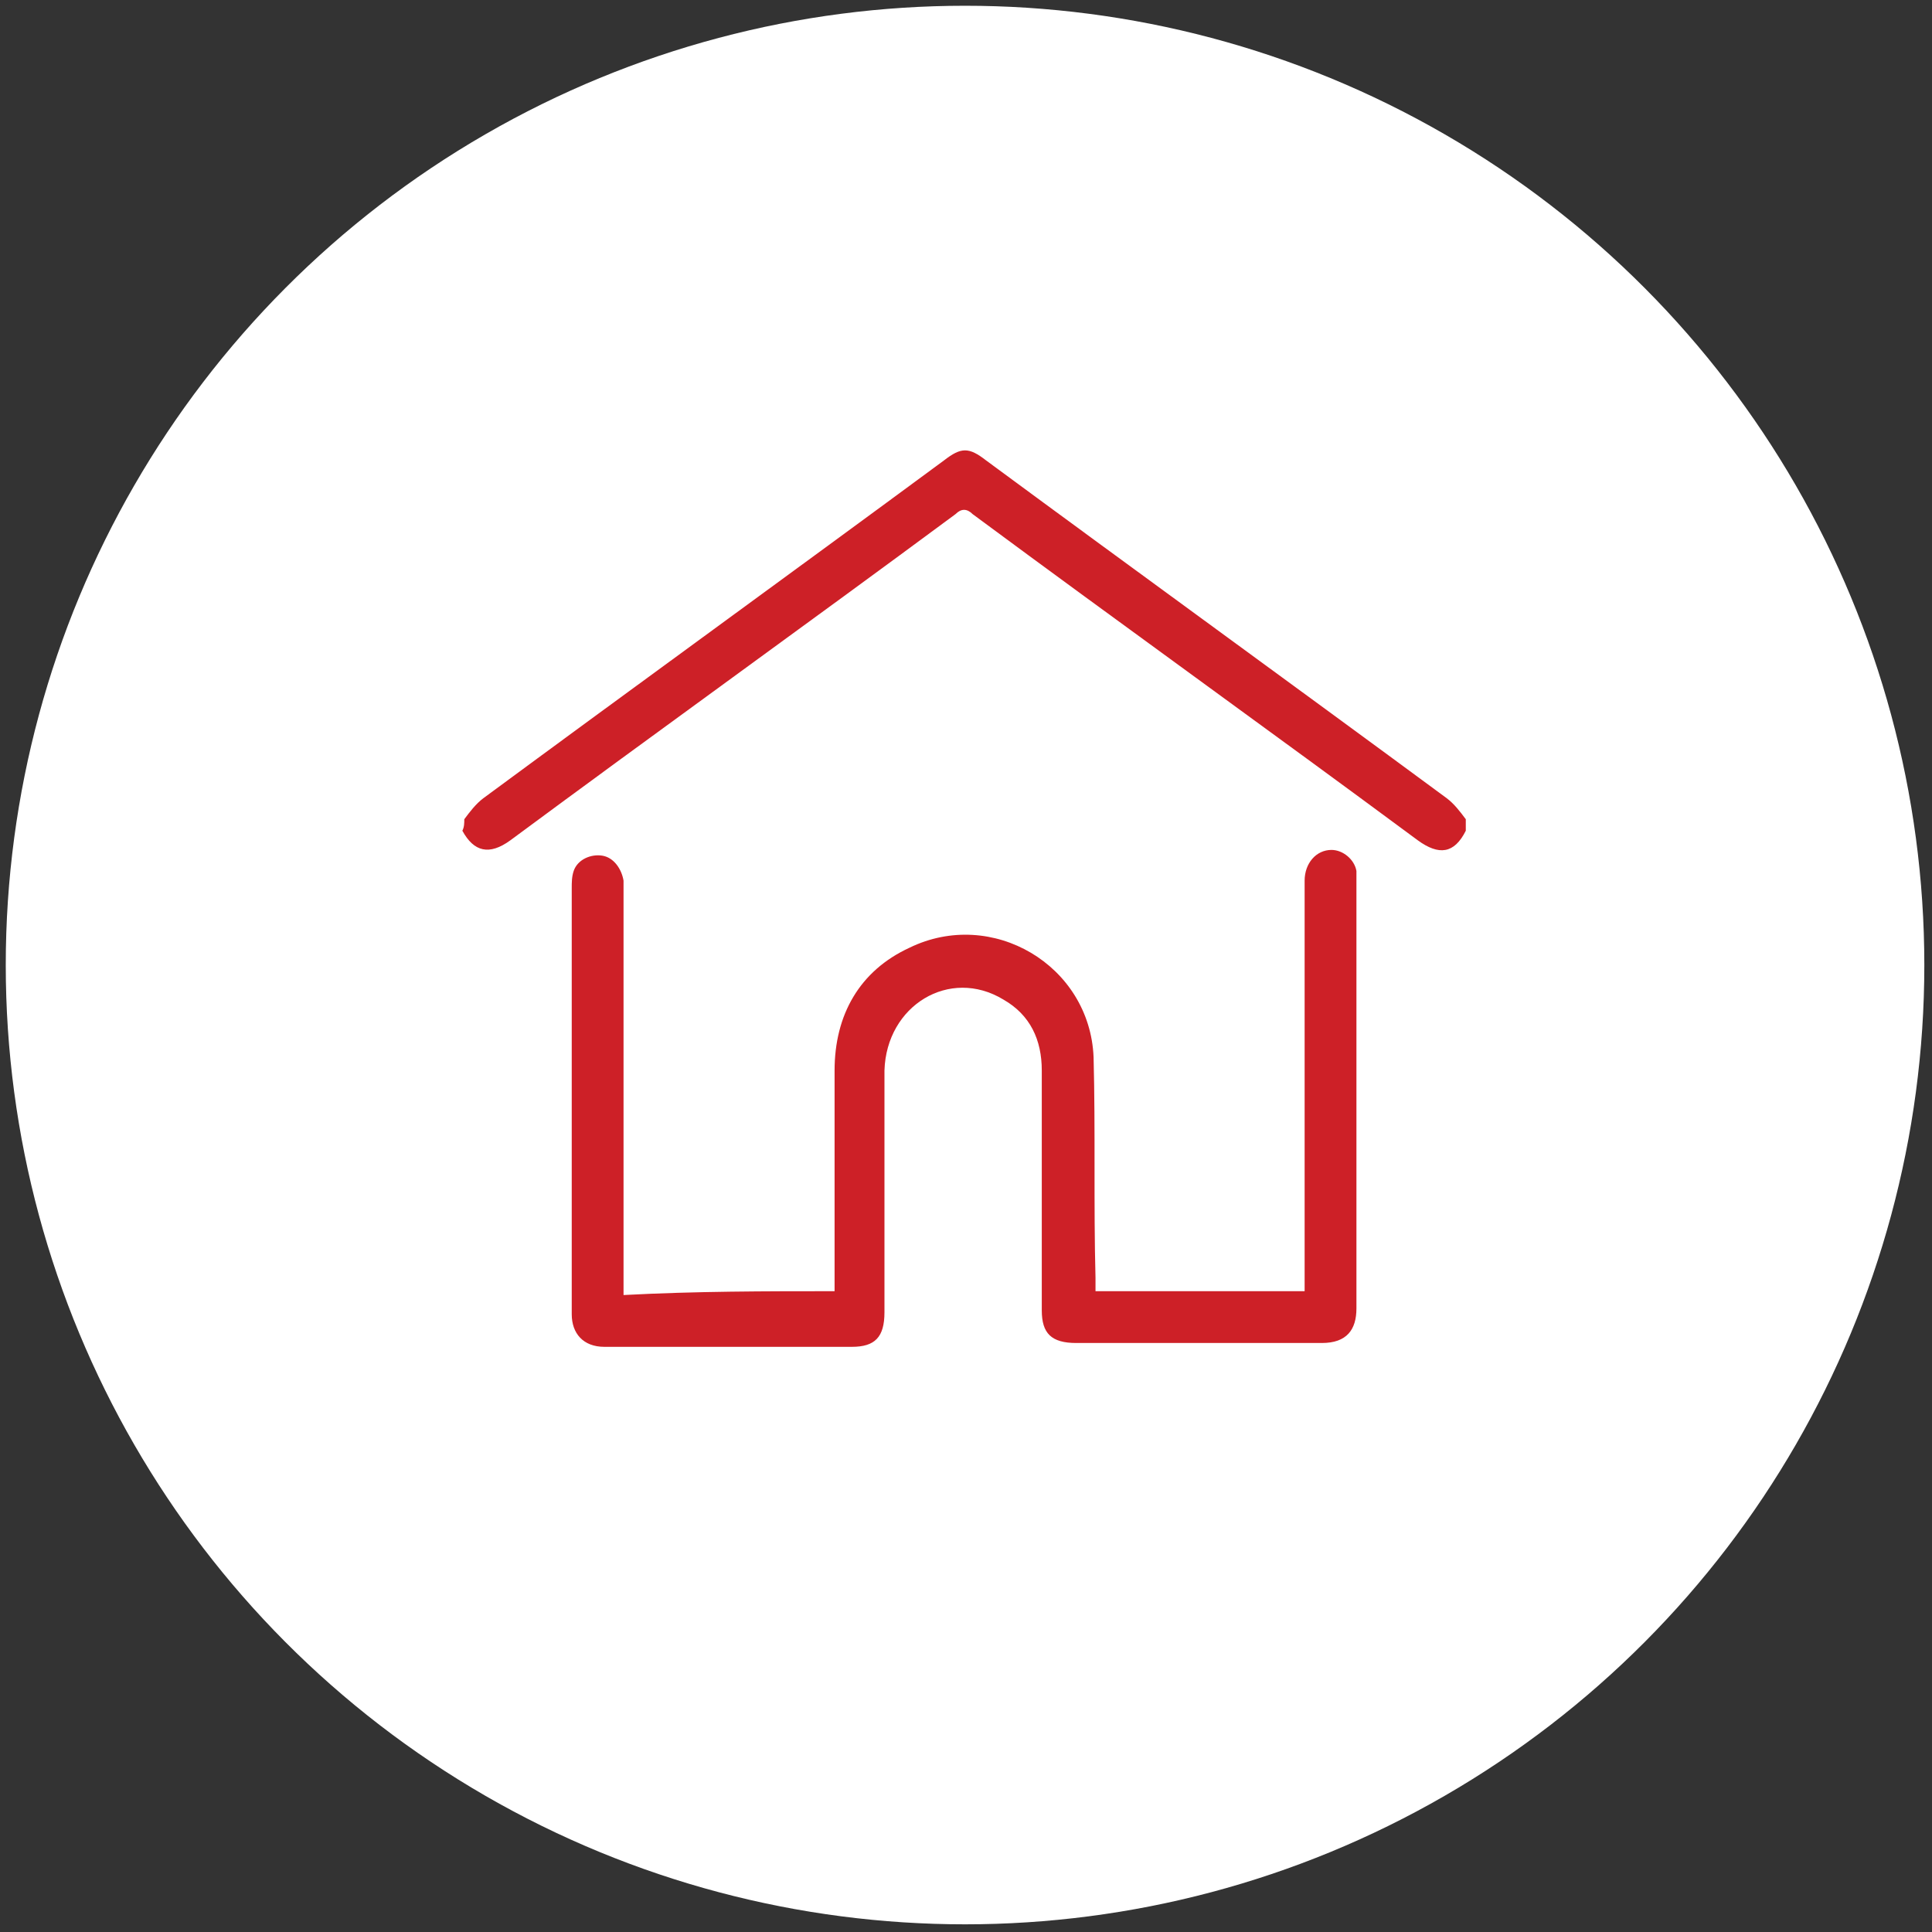
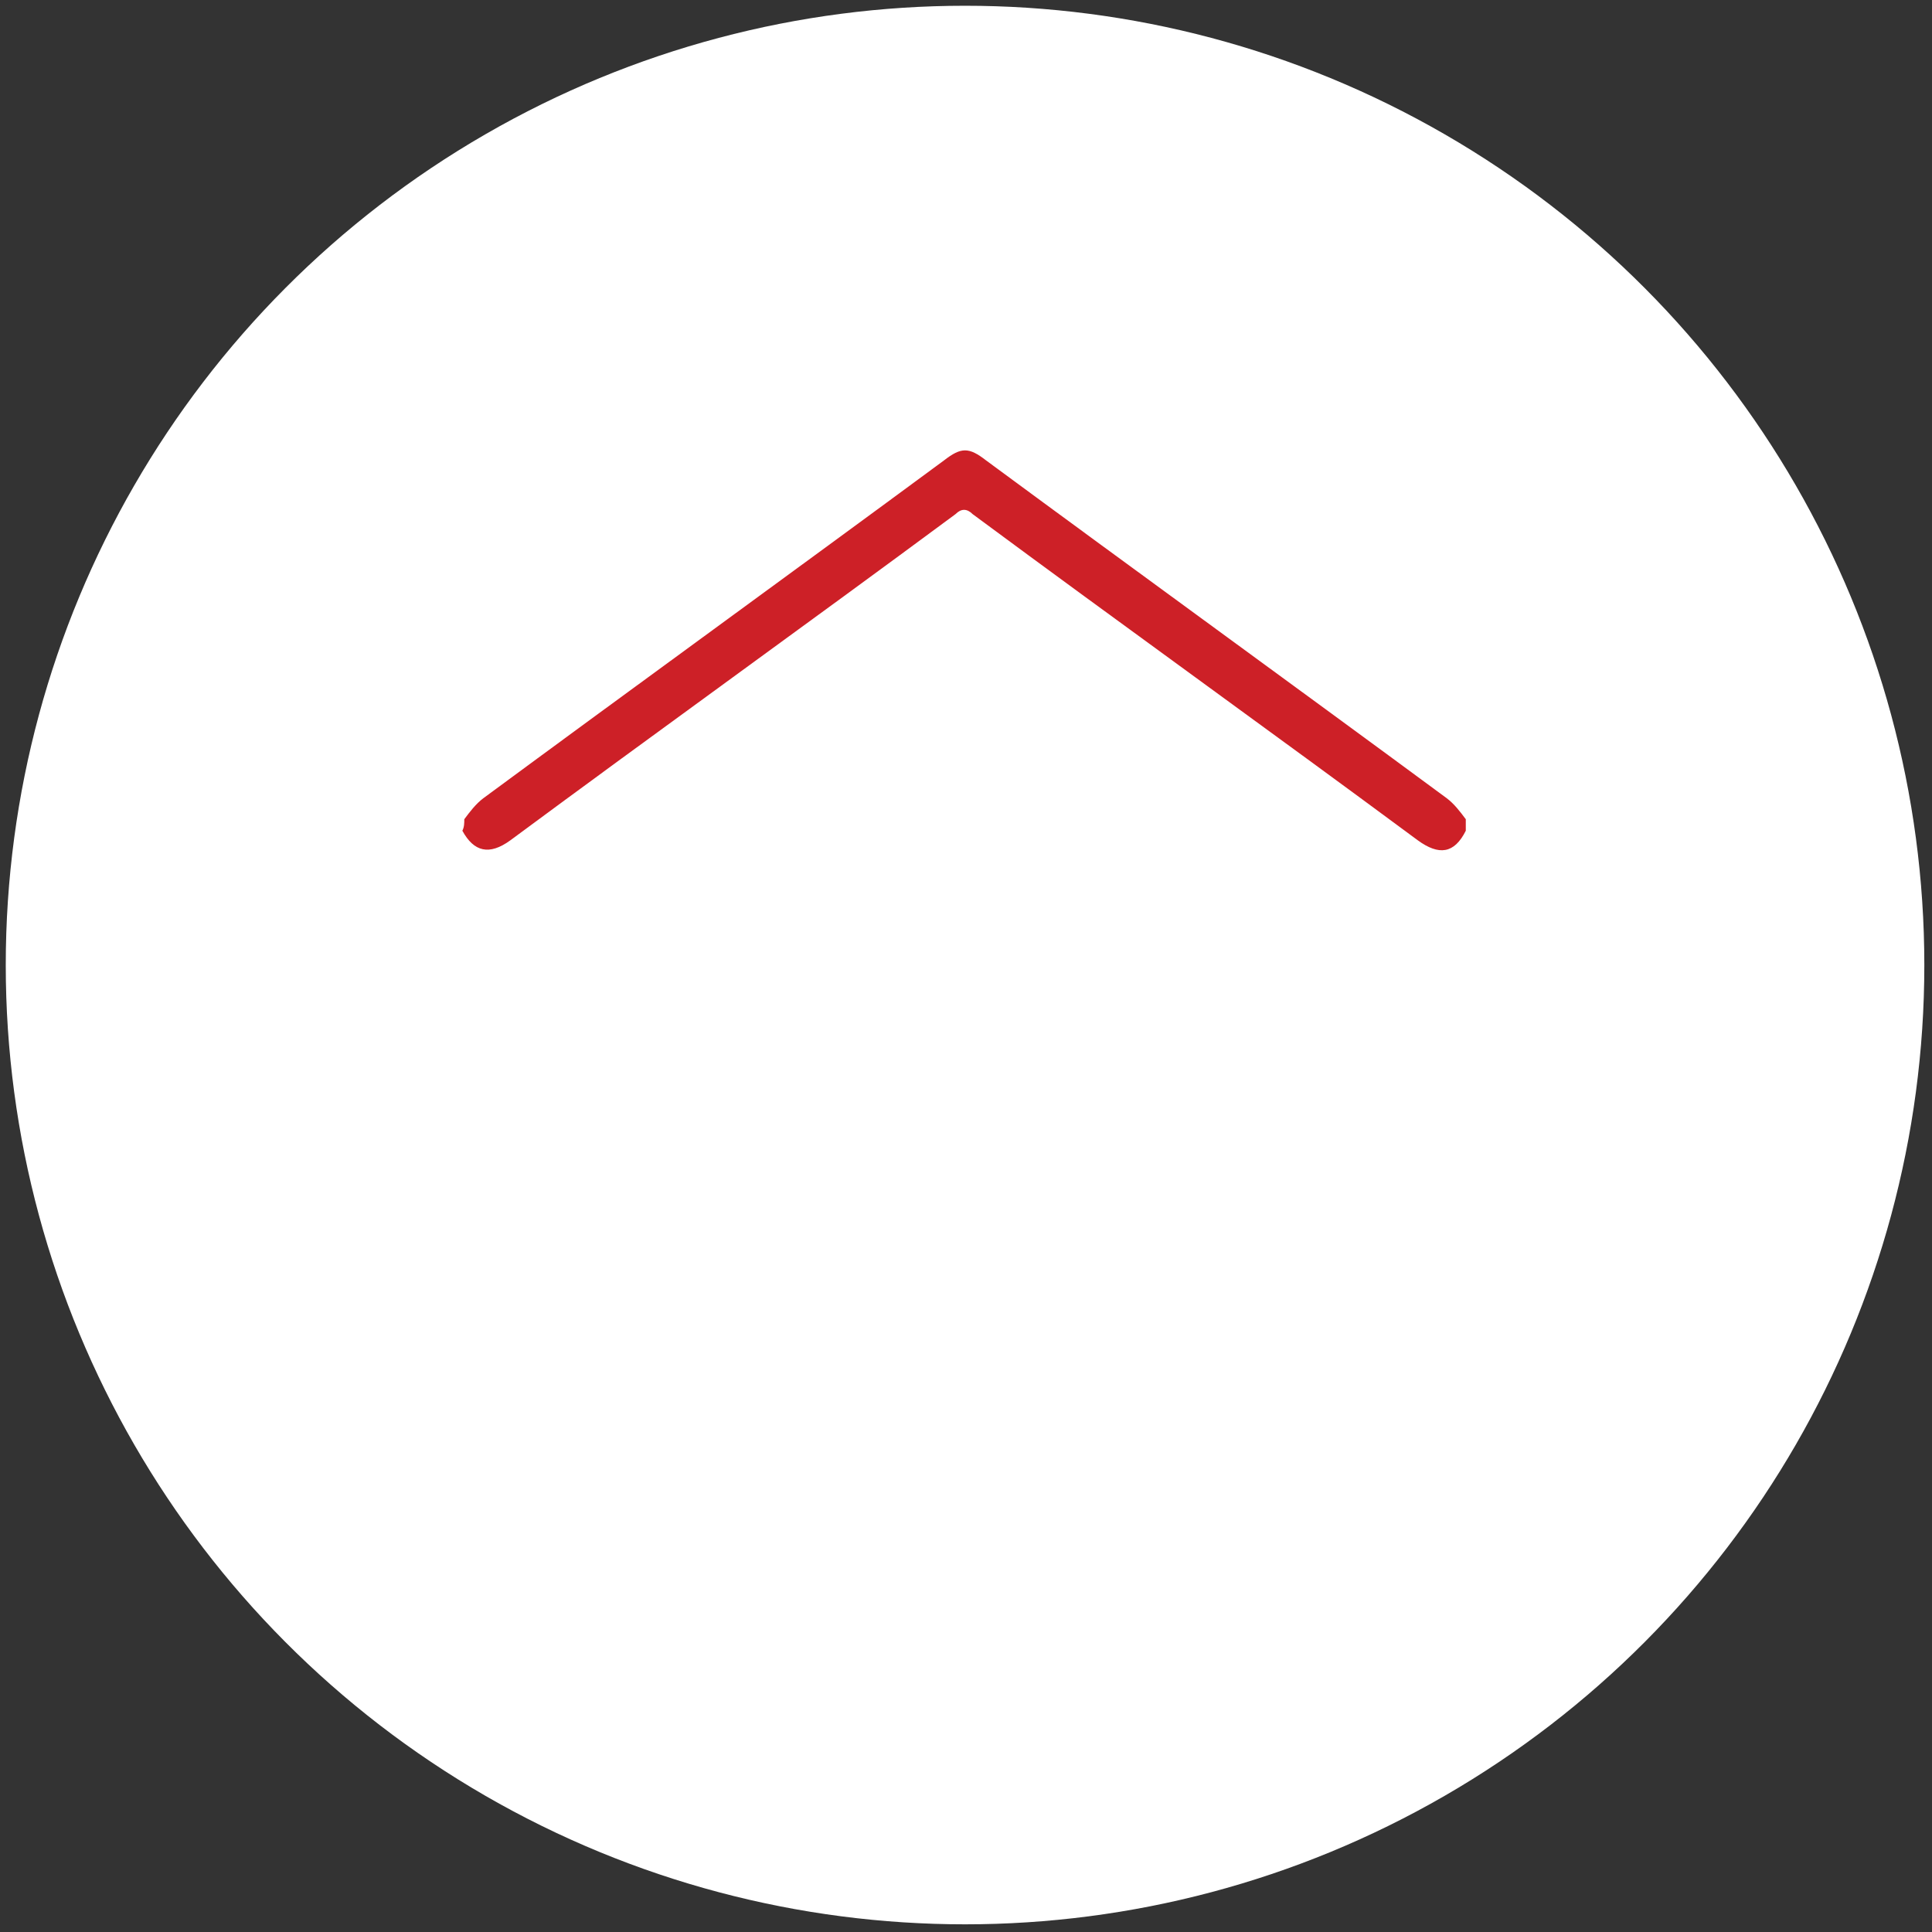
<svg xmlns="http://www.w3.org/2000/svg" version="1.1" id="Layer_1" x="0px" y="0px" viewBox="0 0 100.7 100.7" style="enable-background:new 0 0 100.7 100.7;" xml:space="preserve">
  <rect x="0" y="0" width="100.7" height="100.7" fill="#333333" stroke="none" />
  <style type="text/css">
	.st0{fill:#FFFFFF;}
	.st1{fill:#CD2027;}
</style>
  <g>
    <circle class="st0" cx="50.3" cy="50.3" r="50" />
    <g>
      <path class="st1" d="M24.2,42.7c0.3-0.4,0.6-0.8,1-1.1c8-5.9,16-11.7,24-17.6c0.9-0.7,1.3-0.7,2.2,0c8,5.9,16,11.7,24,17.6    c0.4,0.3,0.7,0.7,1,1.1c0,0.2,0,0.4,0,0.6c-0.6,1.2-1.4,1.3-2.5,0.5c-7.7-5.7-15.5-11.3-23.2-17c-0.3-0.3-0.6-0.3-0.9,0    c-7.7,5.7-15.5,11.3-23.2,17c-1.1,0.8-1.9,0.6-2.5-0.5C24.2,43.1,24.2,42.9,24.2,42.7z" />
-       <path class="st1" d="M43.5,67.3c0-0.3,0-0.5,0-0.7c0-3.6,0-7.2,0-10.8c0-2.9,1.3-5.2,3.9-6.4c4.3-2.1,9.4,0.9,9.6,5.7    c0.1,3.8,0,7.7,0.1,11.5c0,0.2,0,0.4,0,0.7c3.6,0,7.2,0,10.9,0c0-0.2,0-0.4,0-0.6c0-6.9,0-13.8,0-20.8c0-0.9,0.6-1.6,1.4-1.6    c0.6,0,1.2,0.5,1.3,1.1c0,0.2,0,0.4,0,0.7c0,7.4,0,14.8,0,22.1c0,1.1-0.5,1.8-1.8,1.8c-4.3,0-8.5,0-12.8,0c-1.3,0-1.8-0.5-1.8-1.7    c0-4.2,0-8.3,0-12.5c0-1.6-0.6-2.9-2-3.7c-2.8-1.7-6.1,0.3-6.2,3.7c0,4.2,0,8.4,0,12.6c0,1.3-0.5,1.8-1.7,1.8c-4.3,0-8.6,0-12.9,0    c-1.1,0-1.7-0.7-1.7-1.7c0-7.4,0-14.8,0-22.2c0-0.3,0-0.6,0.1-0.9c0.2-0.6,0.9-0.9,1.5-0.8c0.6,0.1,1,0.7,1.1,1.3    c0,0.2,0,0.3,0,0.5c0,6.8,0,13.6,0,20.4c0,0.2,0,0.4,0,0.7C36.3,67.3,39.9,67.3,43.5,67.3z" />
    </g>
  </g>
</svg>